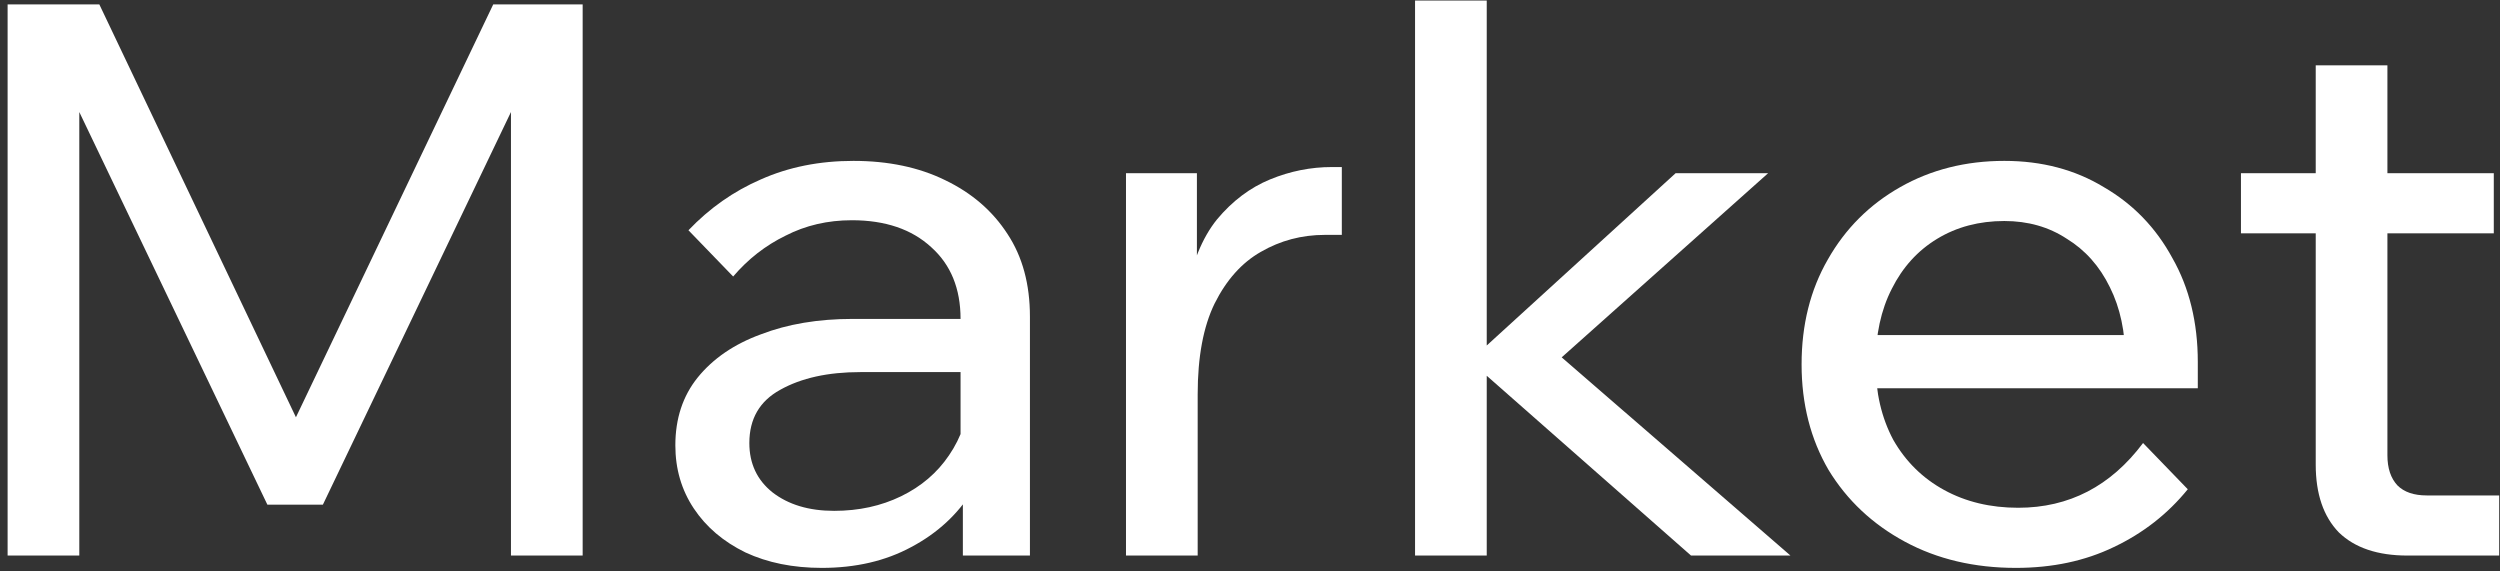
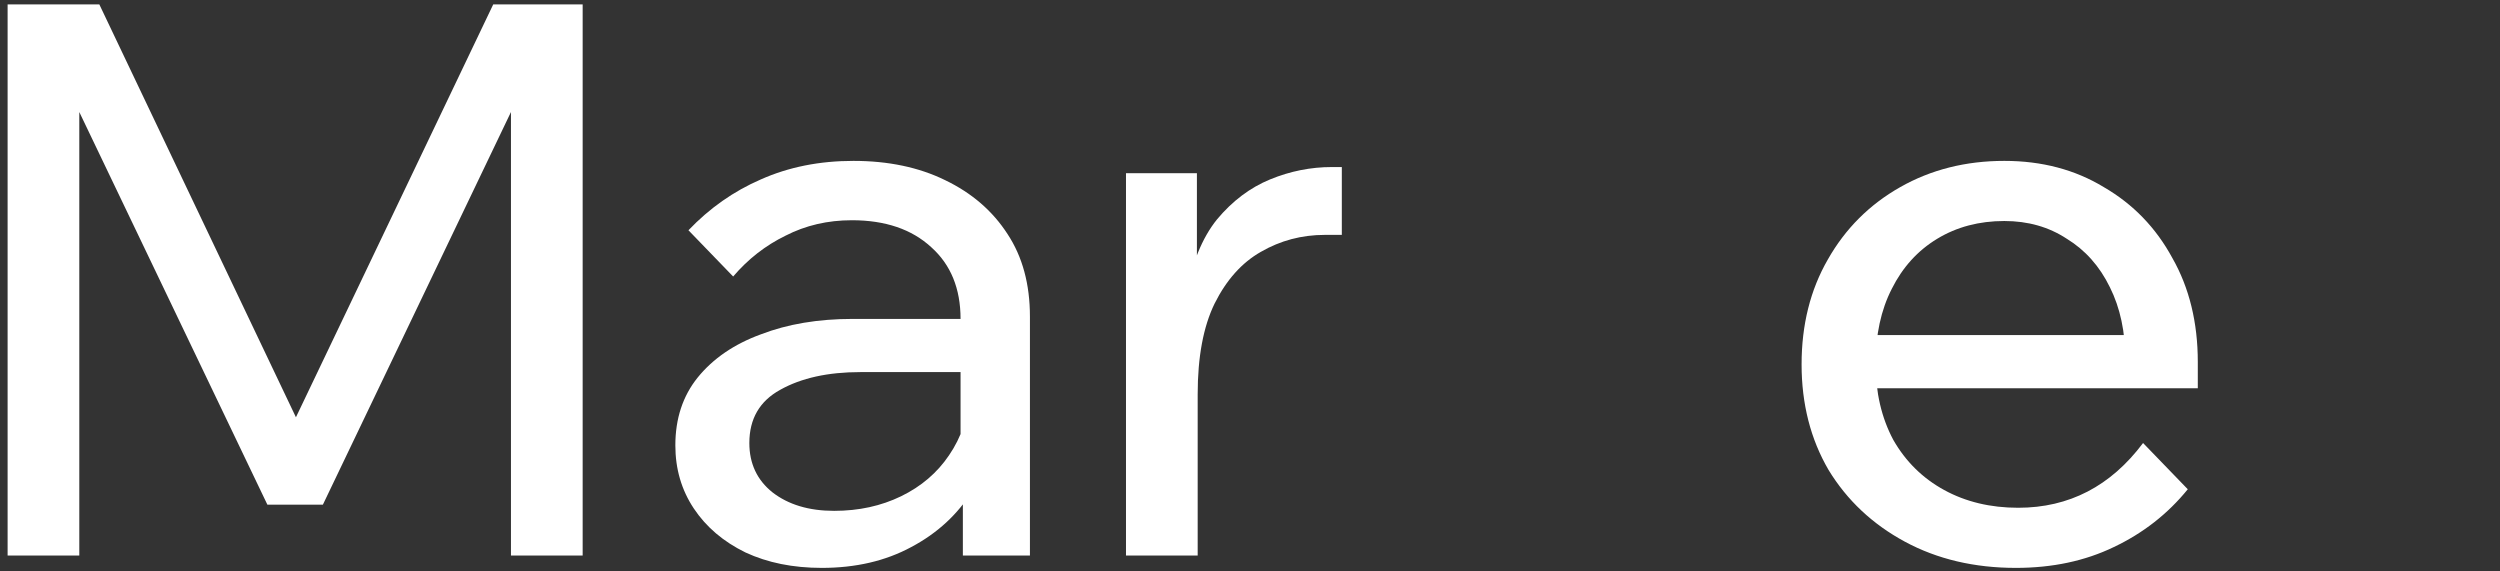
<svg xmlns="http://www.w3.org/2000/svg" width="324" height="74" viewBox="0 0 324 74" fill="none">
  <rect x="0" y="0" width="324" height="74" fill="#333333" stroke="none" />
  <path d="M41.845 65.406H34.653L6.181 5.966L10.277 5.866V72H0.986V0.571H12.874L40.846 59.312H35.851L63.923 0.571H75.512V72H66.221V5.866L70.317 5.966L41.845 65.406Z" fill="white" />
  <path d="M133.479 72H124.787V62.21L124.488 59.812V41.331C124.488 37.401 123.222 34.304 120.692 32.04C118.161 29.709 114.731 28.543 110.402 28.543C107.272 28.543 104.408 29.209 101.81 30.541C99.213 31.807 96.949 33.572 95.017 35.836L89.223 29.842C91.954 26.978 95.084 24.78 98.614 23.249C102.21 21.65 106.206 20.851 110.602 20.851C115.13 20.851 119.093 21.683 122.49 23.349C125.953 25.014 128.65 27.345 130.582 30.341C132.513 33.272 133.479 36.835 133.479 41.031V72ZM106.506 73.598C102.776 73.598 99.479 72.932 96.616 71.6C93.752 70.202 91.521 68.303 89.922 65.906C88.324 63.508 87.525 60.778 87.525 57.714C87.525 54.251 88.49 51.321 90.422 48.923C92.42 46.459 95.15 44.594 98.614 43.328C102.077 41.996 106.04 41.331 110.502 41.331H125.587V48.224H111.501C107.305 48.224 103.842 48.989 101.111 50.521C98.447 51.986 97.115 54.284 97.115 57.414C97.115 60.078 98.114 62.21 100.112 63.808C102.177 65.406 104.841 66.206 108.104 66.206C111.301 66.206 114.198 65.573 116.795 64.308C119.393 63.042 121.457 61.277 122.989 59.013C124.588 56.682 125.487 54.018 125.687 51.021L128.983 52.819C128.983 56.815 128.018 60.378 126.086 63.508C124.155 66.638 121.491 69.103 118.094 70.901C114.764 72.699 110.901 73.598 106.506 73.598Z" fill="white" />
  <path d="M173.9 21.65V30.441H171.702C168.705 30.441 165.941 31.174 163.41 32.639C160.946 34.038 158.948 36.269 157.416 39.333C155.951 42.33 155.219 46.259 155.219 51.121V72H145.928V22.449H155.119V38.334H153.72C154.453 34.138 155.785 30.841 157.716 28.443C159.714 26.046 162.012 24.314 164.609 23.249C167.207 22.183 169.871 21.65 172.601 21.65H173.9Z" fill="white" />
-   <path d="M192.681 72H183.39V0.072H192.681V72ZM232.042 72H219.155L189.984 46.325H190.983L217.157 22.449H229.145L201.372 47.225V45.426L232.042 72Z" fill="white" />
  <path d="M277.742 57.414L283.536 63.408C280.939 66.605 277.742 69.103 273.946 70.901C270.216 72.699 265.987 73.598 261.259 73.598C255.864 73.598 251.069 72.466 246.873 70.202C242.677 67.937 239.381 64.84 236.983 60.911C234.652 56.915 233.486 52.353 233.486 47.225C233.486 42.096 234.619 37.568 236.883 33.638C239.147 29.642 242.278 26.512 246.274 24.248C250.27 21.983 254.765 20.851 259.76 20.851C264.622 20.851 268.918 21.983 272.647 24.248C276.443 26.445 279.407 29.509 281.538 33.438C283.736 37.301 284.835 41.797 284.835 46.925V47.524H275.444V46.625C275.444 43.029 274.778 39.899 273.446 37.235C272.114 34.504 270.25 32.406 267.852 30.941C265.521 29.409 262.824 28.643 259.76 28.643C256.497 28.643 253.6 29.409 251.069 30.941C248.538 32.473 246.573 34.637 245.175 37.434C243.776 40.165 243.077 43.395 243.077 47.125C243.077 50.854 243.843 54.151 245.375 57.015C246.973 59.812 249.171 61.977 251.968 63.508C254.765 65.04 257.962 65.806 261.558 65.806C268.152 65.806 273.546 63.009 277.742 57.414ZM284.835 50.322H240.38V43.428H283.237L284.835 46.925V50.322Z" fill="white" />
-   <path d="M323.894 72H312.006C308.143 72 305.18 71.001 303.115 69.003C301.117 66.938 300.118 64.008 300.118 60.212V8.463H309.409V59.013C309.409 60.678 309.842 61.977 310.708 62.909C311.573 63.775 312.839 64.208 314.504 64.208H323.894V72ZM323.195 30.242H290.428V22.449H323.195V30.242Z" fill="white" />
</svg>